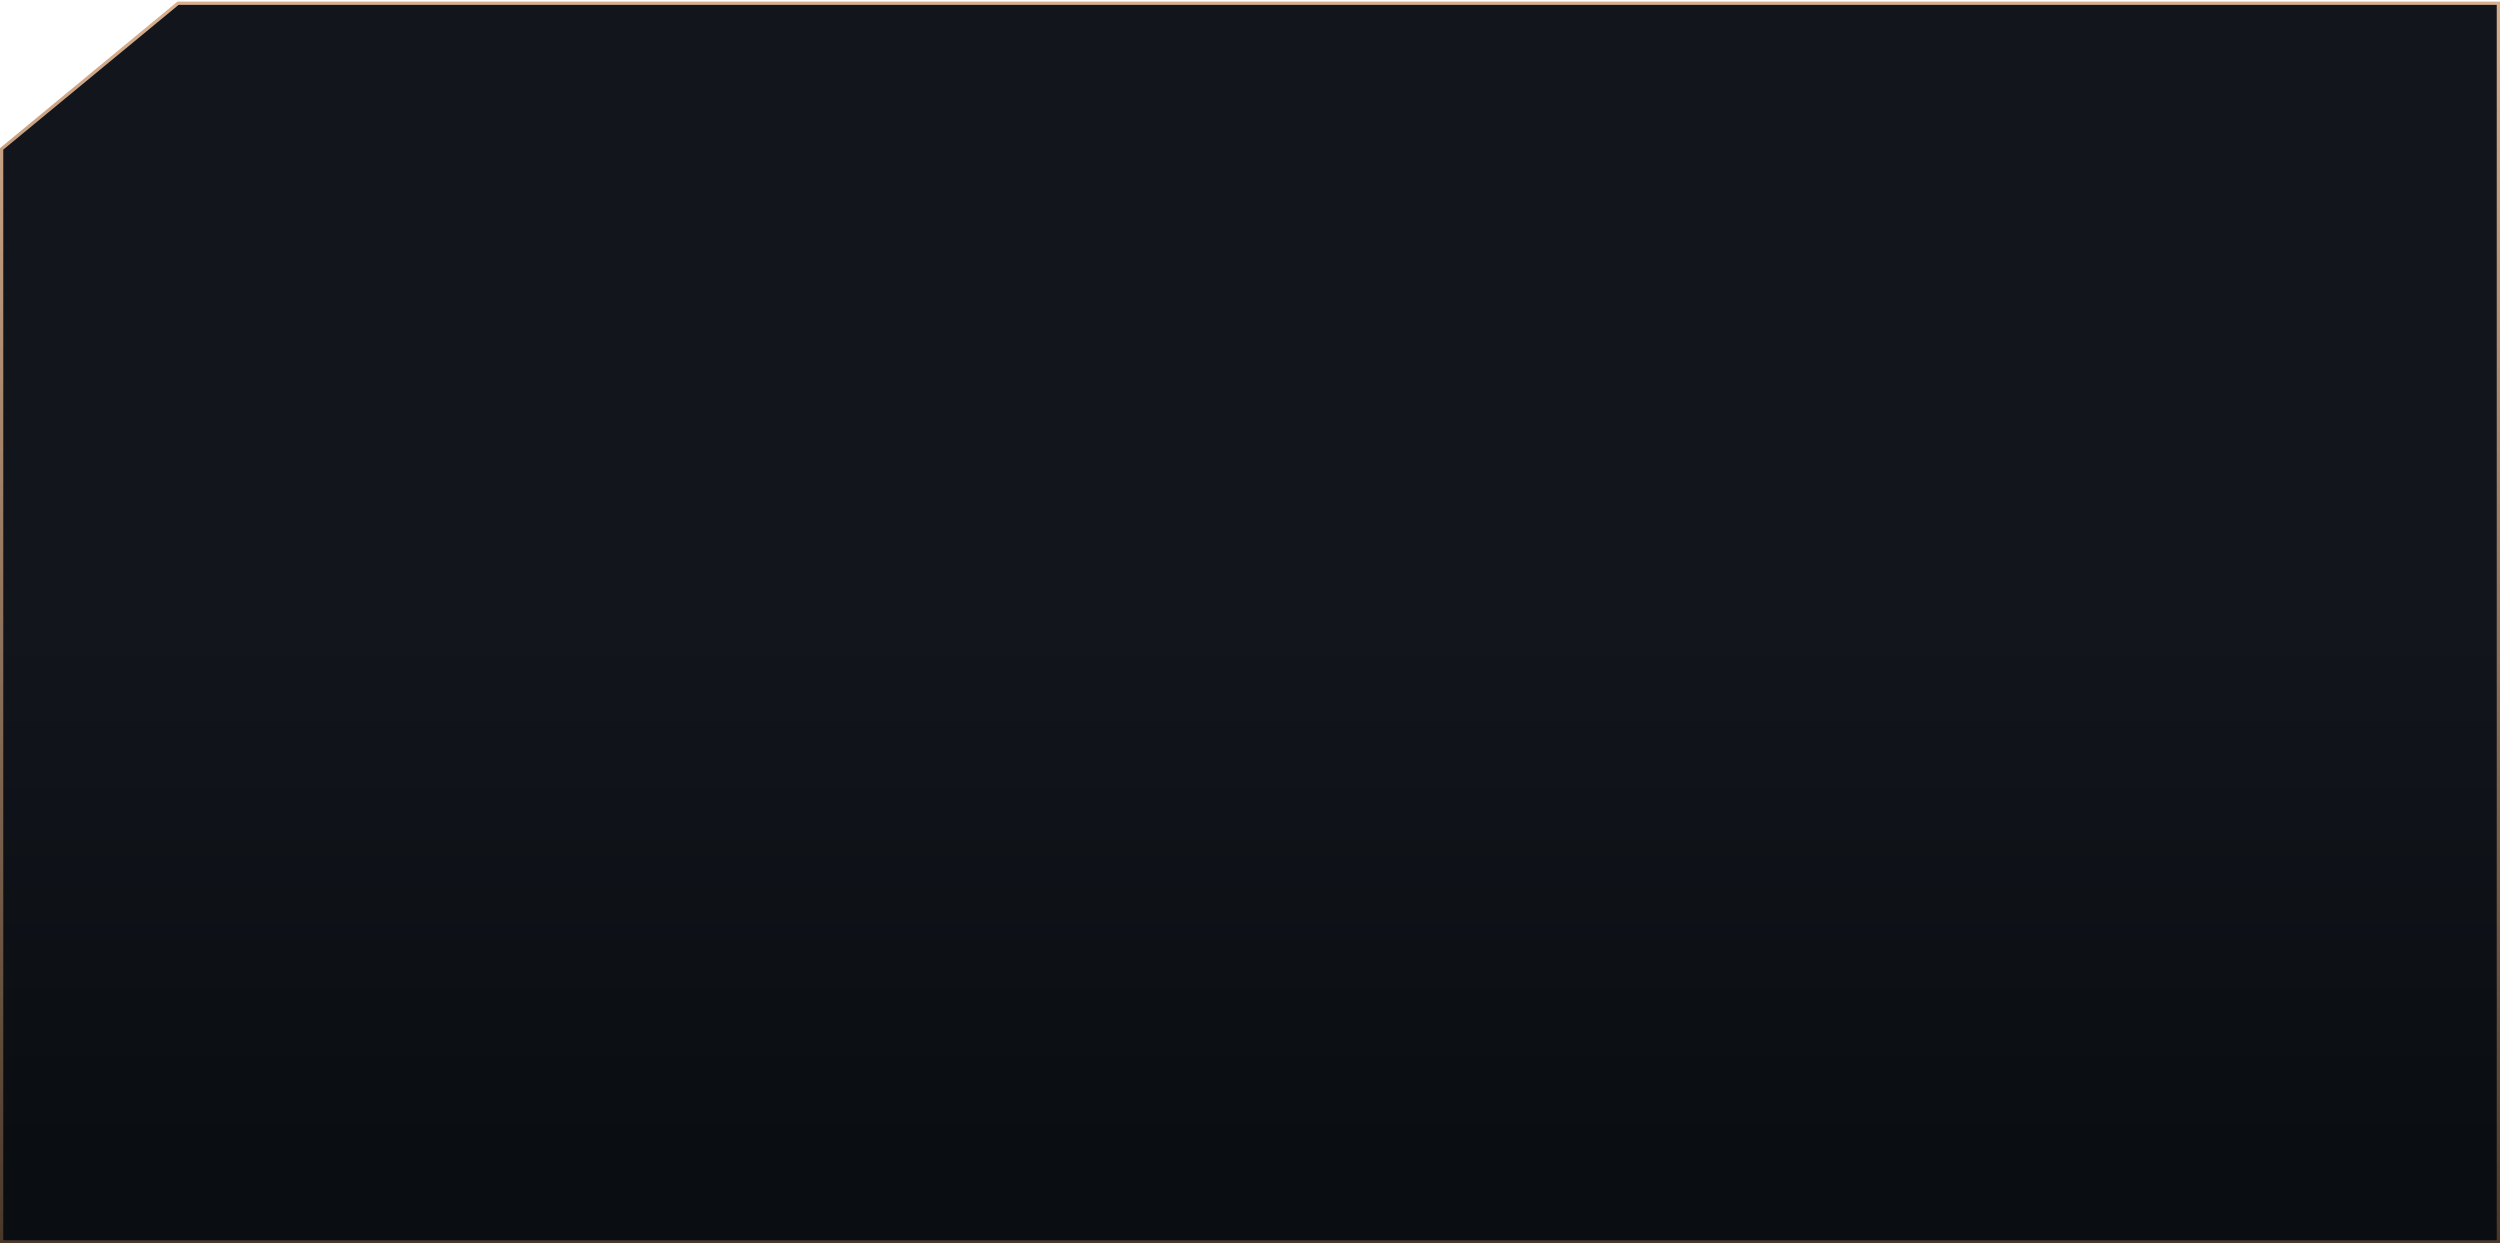
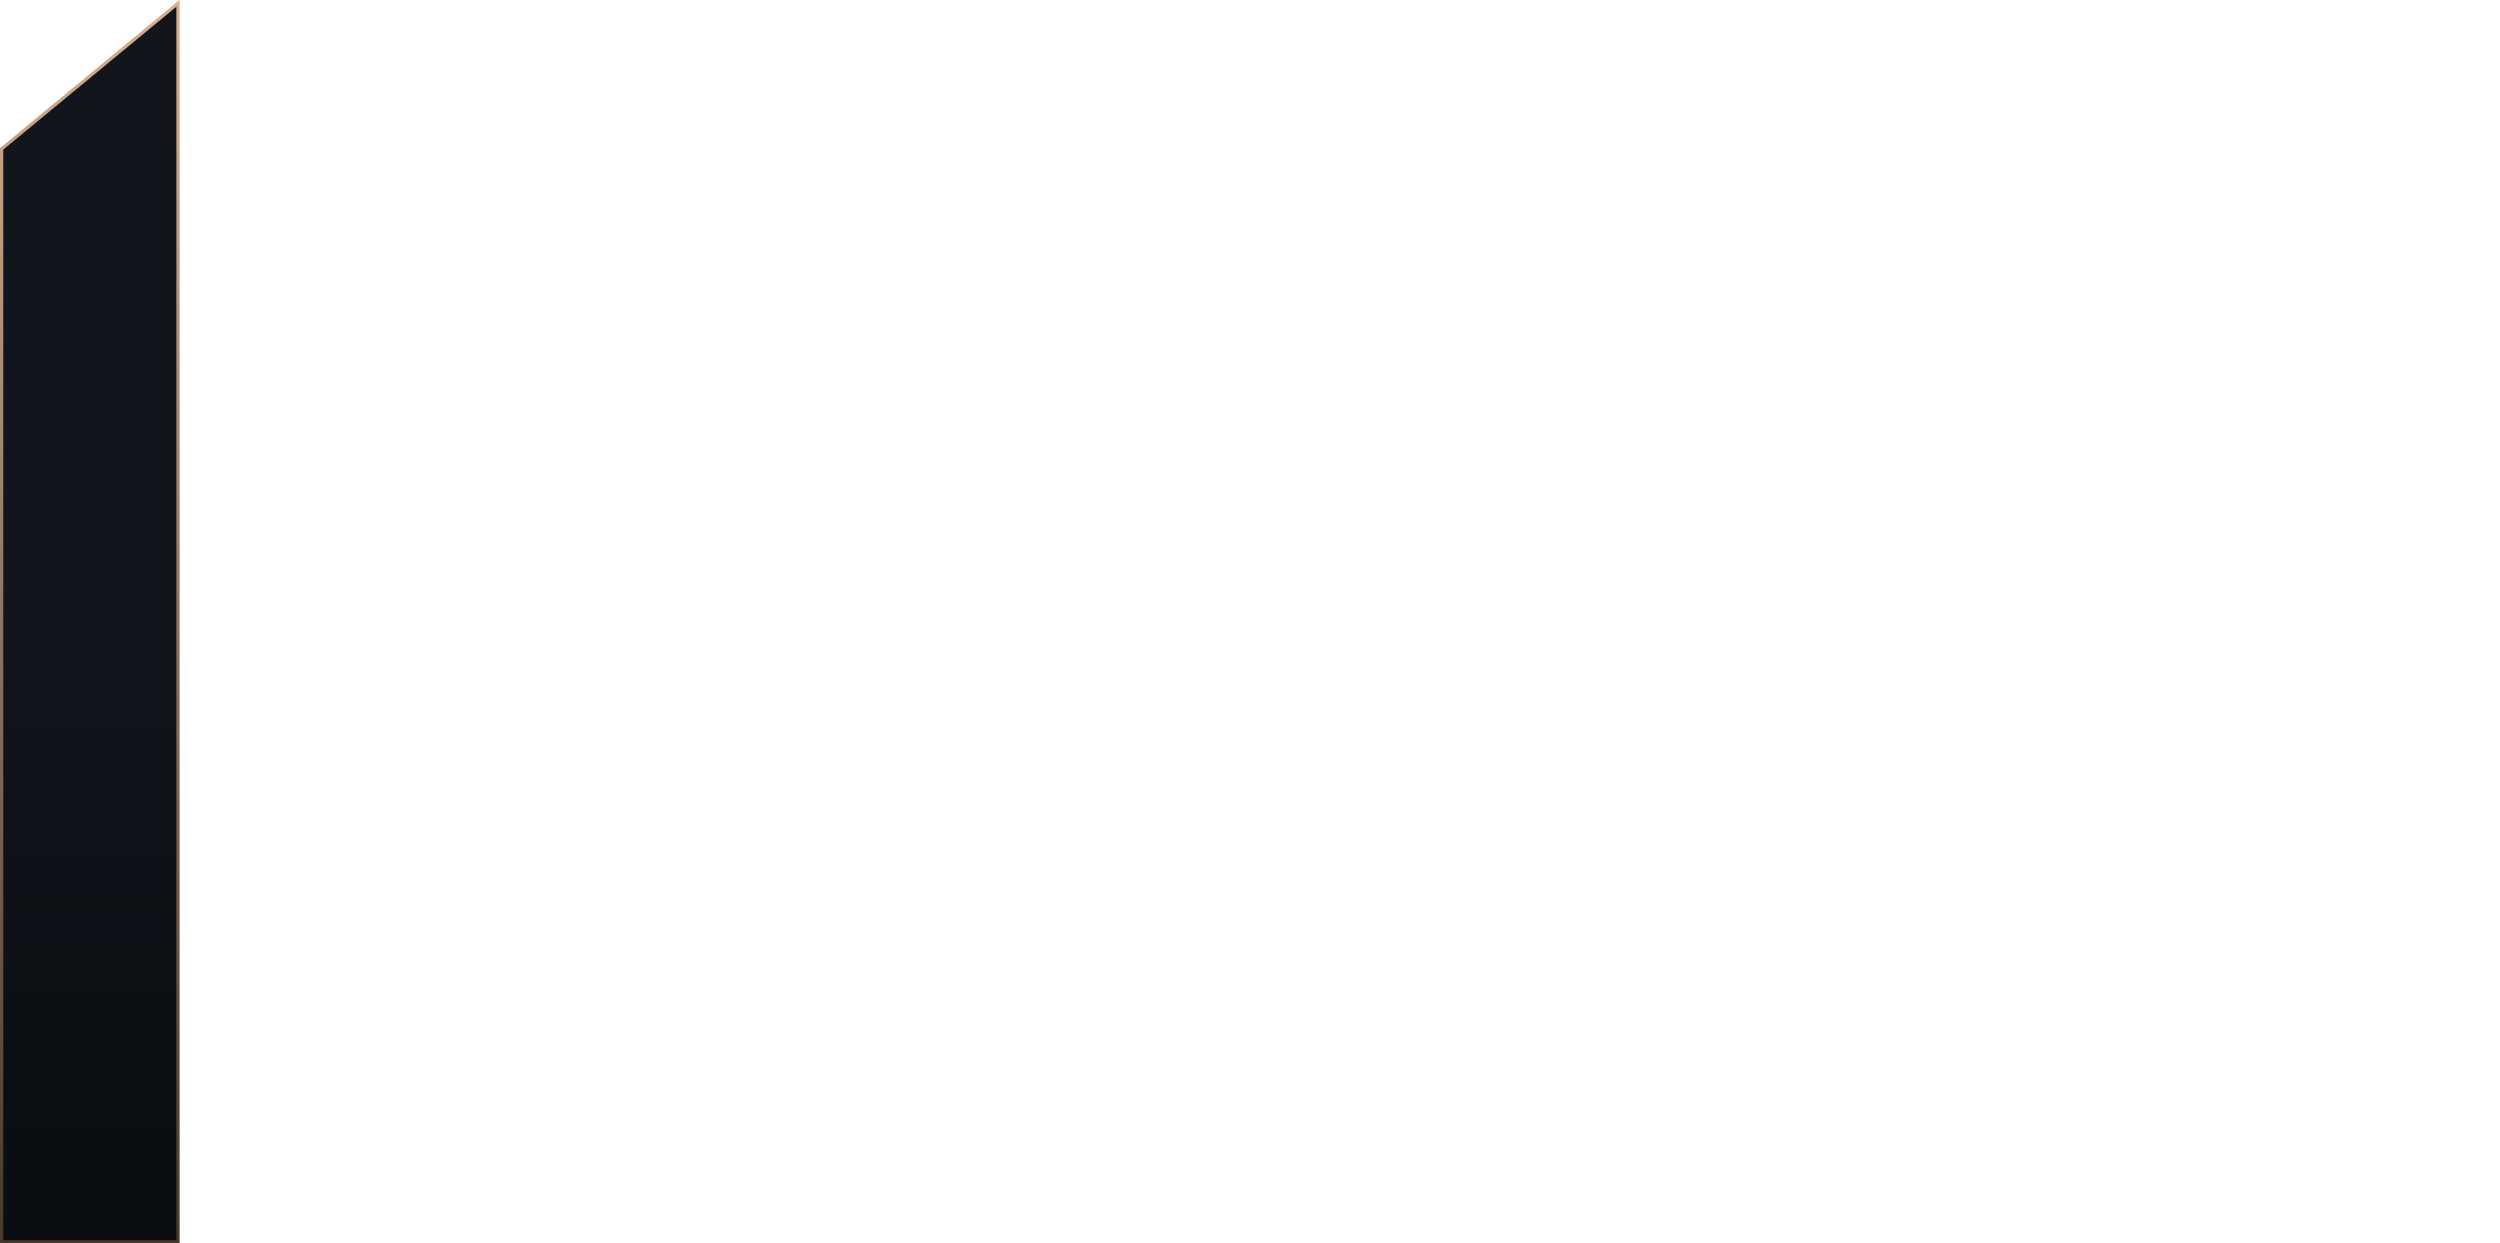
<svg xmlns="http://www.w3.org/2000/svg" width="768" height="382" viewBox="0 0 768 382" fill="none">
-   <path d="M0.5 45.736L54.68 1H767.5V381.5H0.5V45.736Z" fill="url(#paint0_linear_8617_166933)" stroke="url(#paint1_linear_8617_166933)" />
+   <path d="M0.5 45.736L54.68 1V381.5H0.5V45.736Z" fill="url(#paint0_linear_8617_166933)" stroke="url(#paint1_linear_8617_166933)" />
  <defs>
    <linearGradient id="paint0_linear_8617_166933" x1="384" y1="-4" x2="384" y2="382" gradientUnits="userSpaceOnUse">
      <stop offset="0.505" stop-color="#12151C" />
      <stop offset="0.932" stop-color="#0A0D11" />
    </linearGradient>
    <linearGradient id="paint1_linear_8617_166933" x1="384" y1="-4" x2="384" y2="382" gradientUnits="userSpaceOnUse">
      <stop stop-color="#DAB08F" />
      <stop offset="1" stop-color="#49382A" />
    </linearGradient>
  </defs>
</svg>